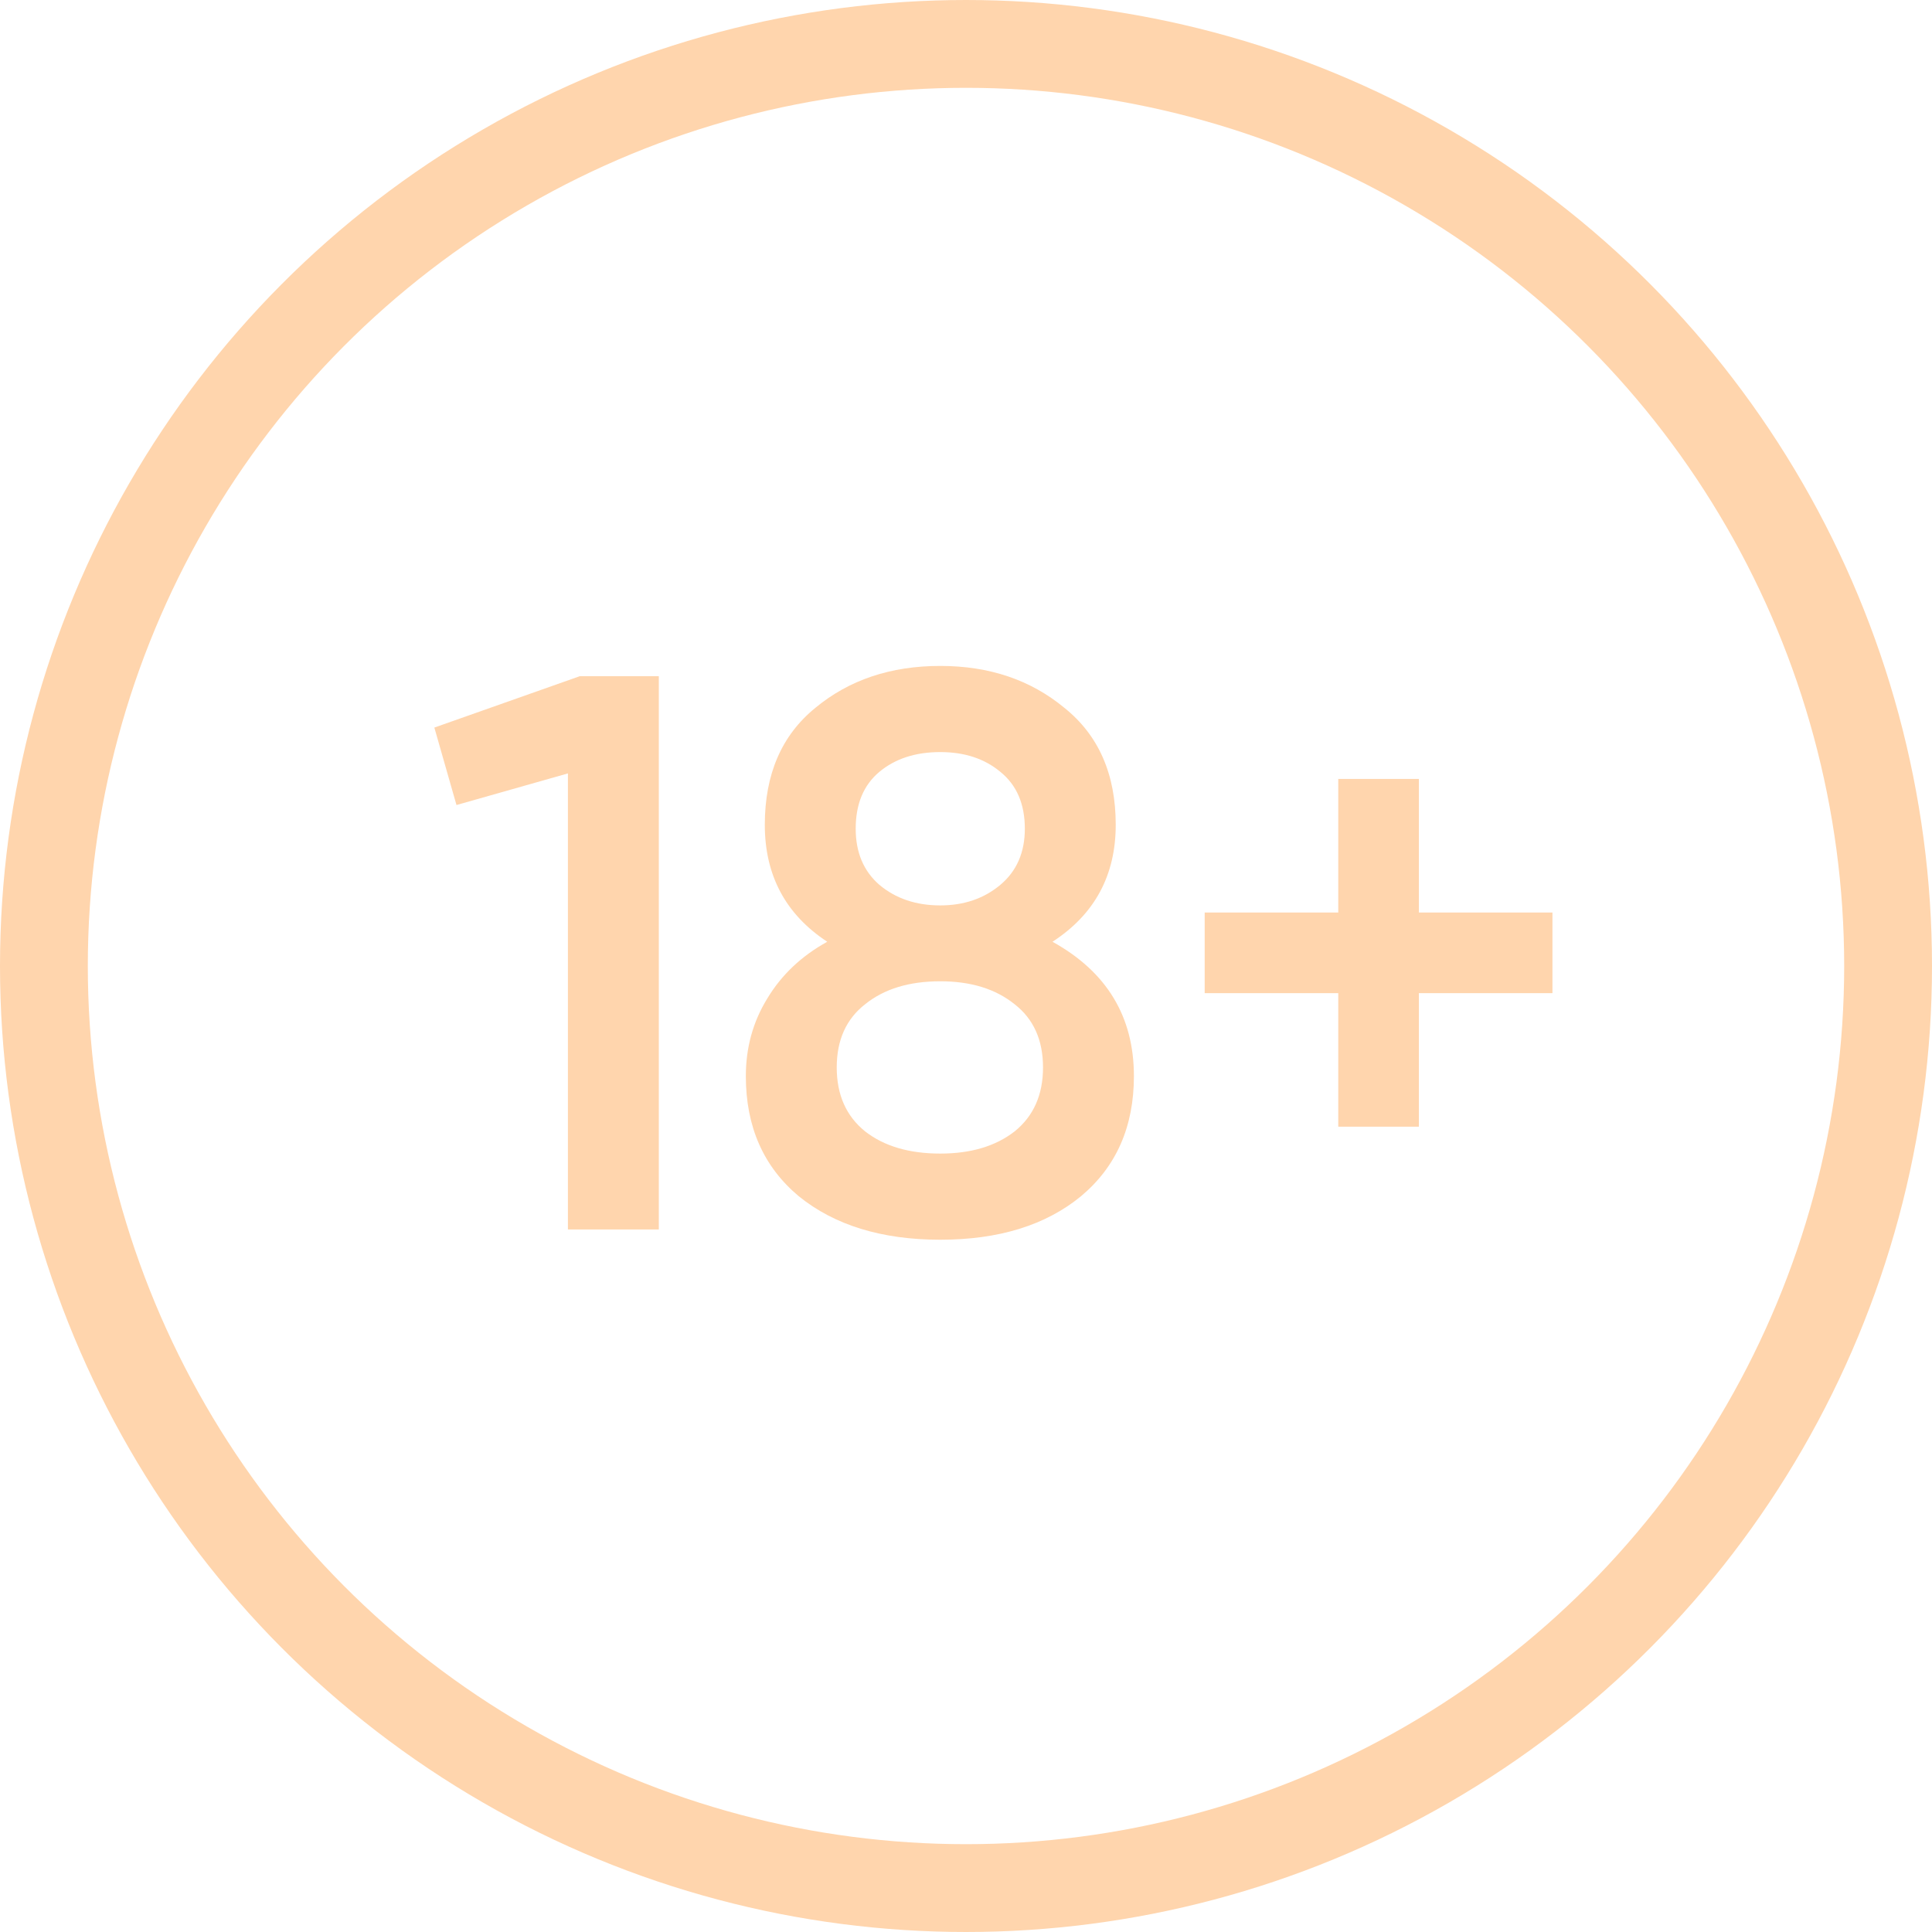
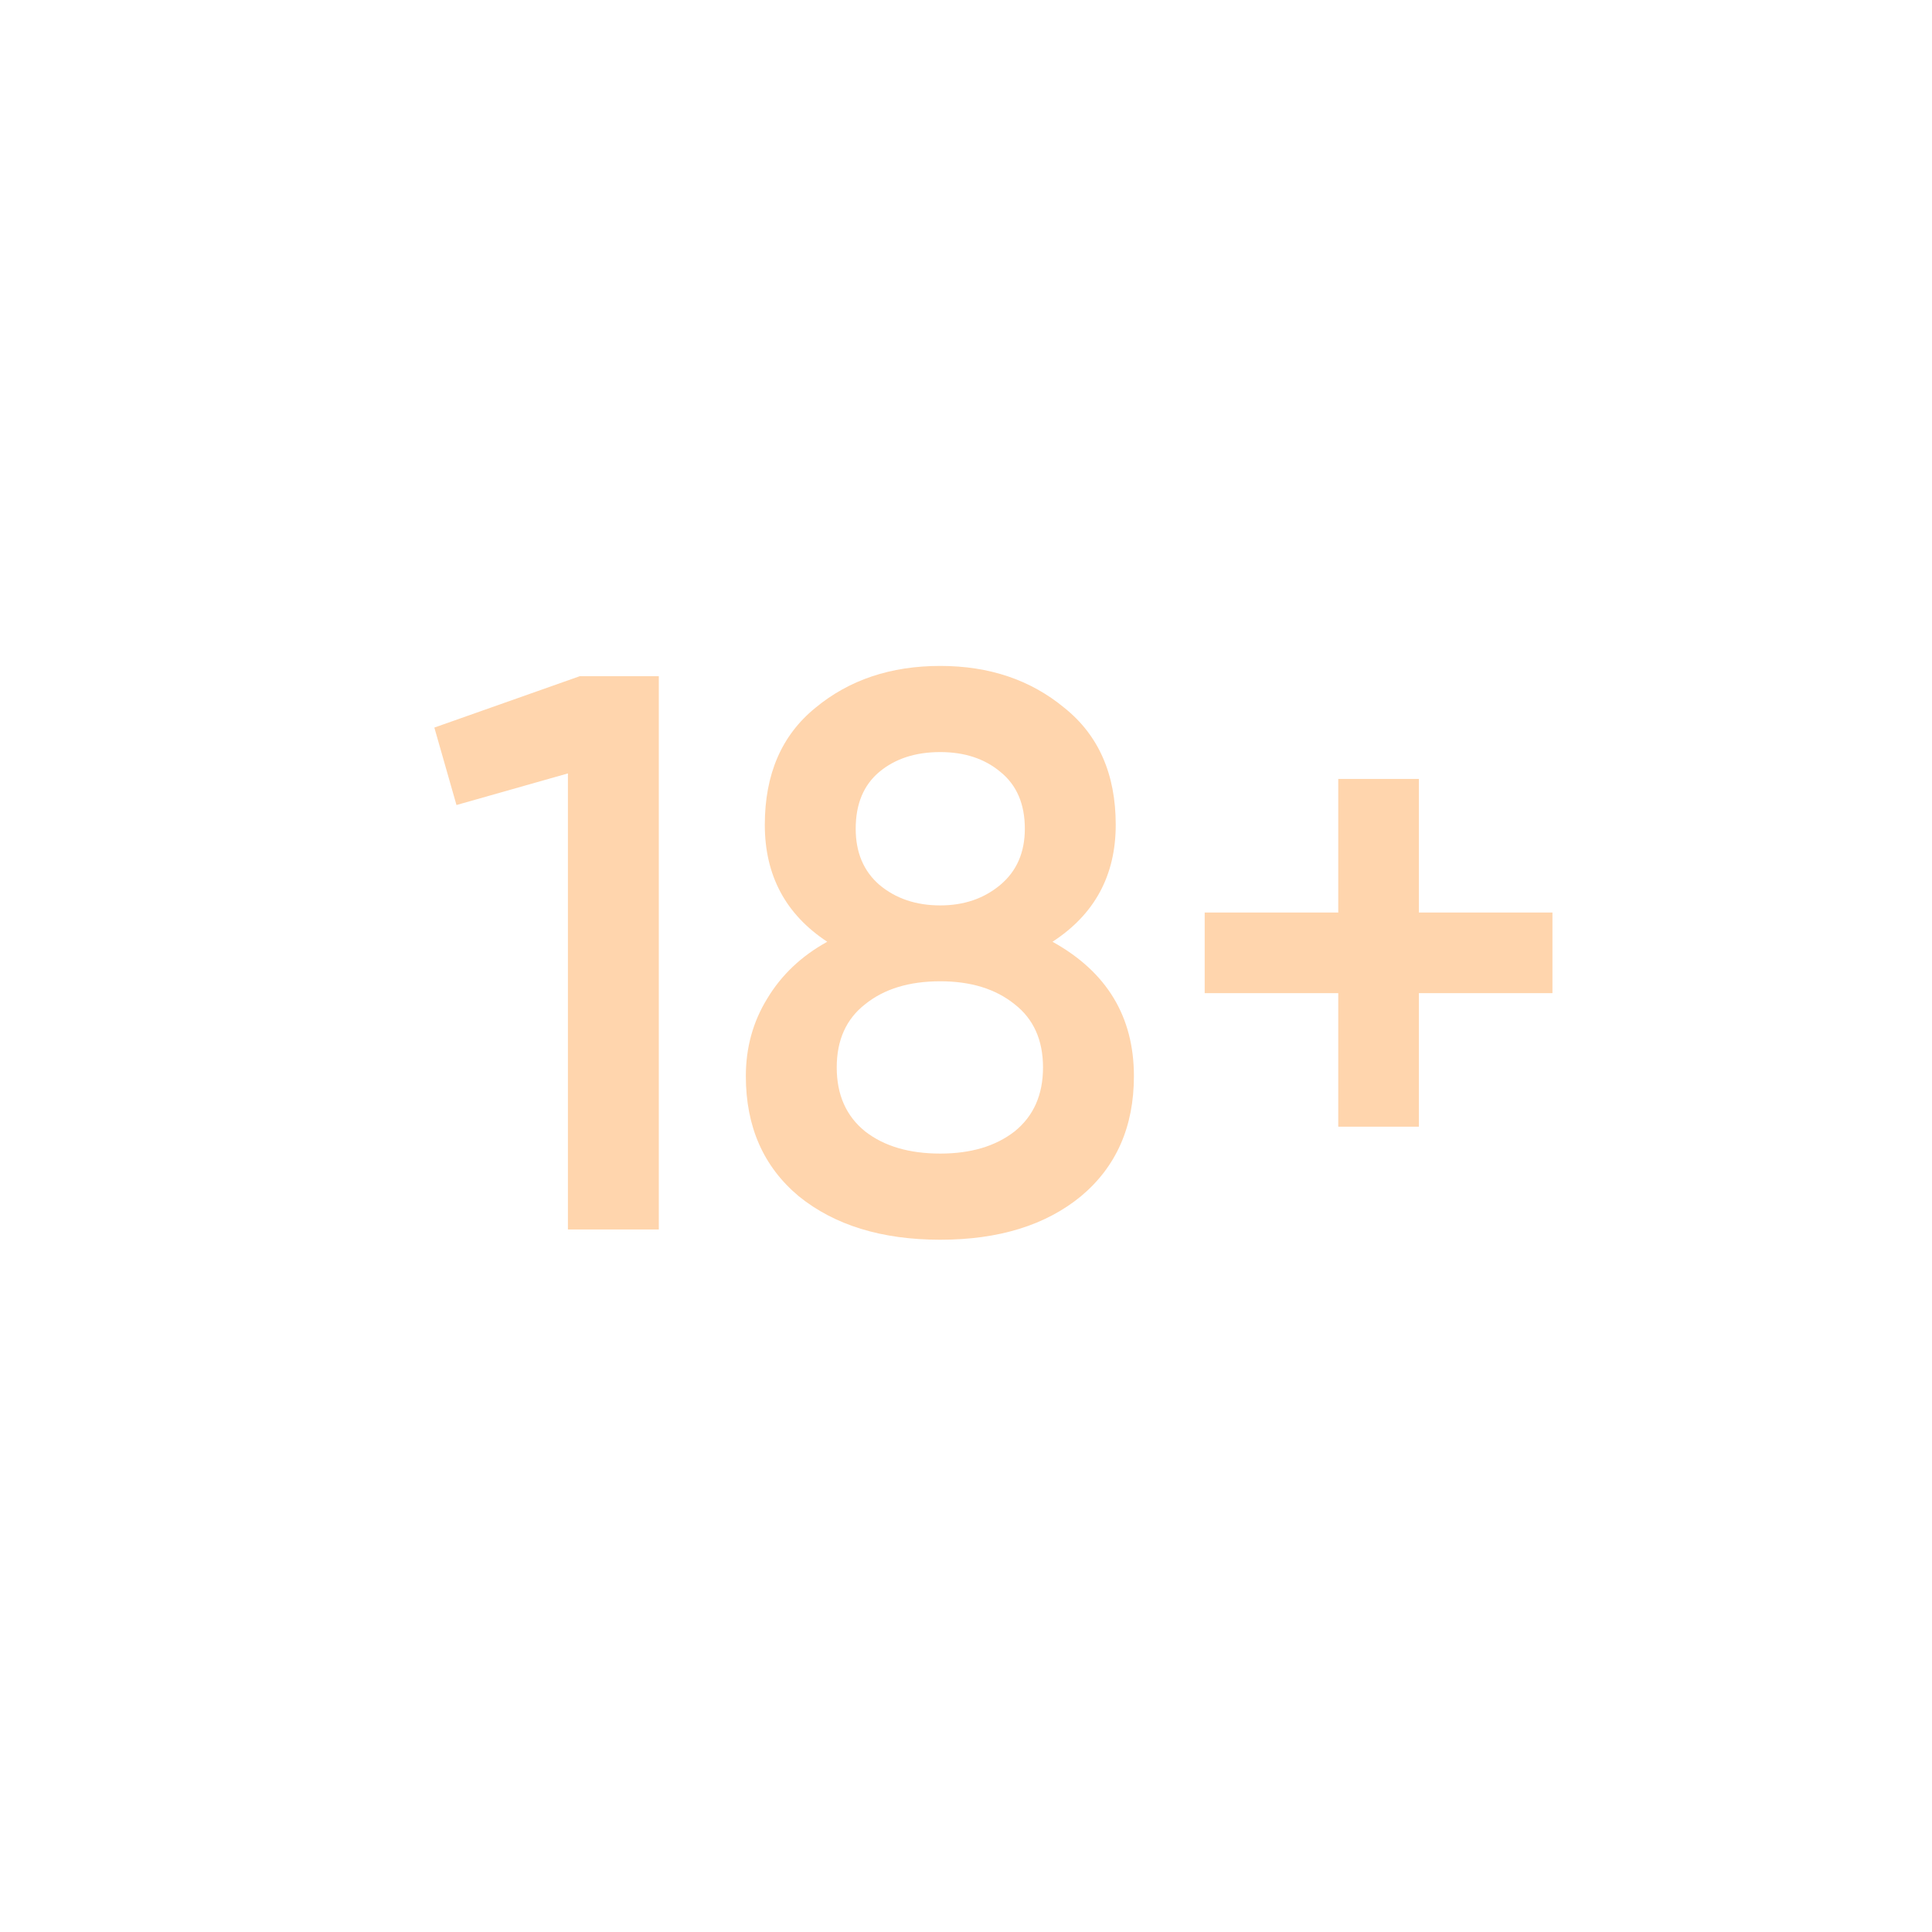
<svg xmlns="http://www.w3.org/2000/svg" width="22" height="22" viewBox="0 0 22 22" fill="none">
  <path d="M6.602 7.7H7.502V14H6.467V8.807L5.198 9.167L4.946 8.285L6.602 7.7ZM11.985 10.724C12.603 11.066 12.912 11.576 12.912 12.254C12.912 12.83 12.711 13.286 12.309 13.622C11.907 13.952 11.373 14.117 10.707 14.117C10.041 14.117 9.504 13.952 9.096 13.622C8.694 13.286 8.493 12.83 8.493 12.254C8.493 11.93 8.574 11.636 8.736 11.372C8.898 11.102 9.126 10.886 9.42 10.724C8.946 10.412 8.709 9.968 8.709 9.392C8.709 8.816 8.901 8.372 9.285 8.06C9.669 7.742 10.143 7.583 10.707 7.583C11.265 7.583 11.736 7.742 12.12 8.06C12.51 8.372 12.705 8.816 12.705 9.392C12.705 9.968 12.465 10.412 11.985 10.724ZM10.707 8.564C10.425 8.564 10.194 8.639 10.014 8.789C9.834 8.939 9.744 9.155 9.744 9.437C9.744 9.707 9.834 9.92 10.014 10.076C10.2 10.232 10.431 10.31 10.707 10.31C10.977 10.31 11.205 10.232 11.391 10.076C11.577 9.92 11.67 9.707 11.67 9.437C11.67 9.155 11.577 8.939 11.391 8.789C11.211 8.639 10.983 8.564 10.707 8.564ZM10.707 13.136C11.055 13.136 11.337 13.052 11.553 12.884C11.769 12.71 11.877 12.467 11.877 12.155C11.877 11.843 11.769 11.603 11.553 11.435C11.337 11.261 11.055 11.174 10.707 11.174C10.353 11.174 10.068 11.261 9.852 11.435C9.636 11.603 9.528 11.843 9.528 12.155C9.528 12.467 9.636 12.71 9.852 12.884C10.068 13.052 10.353 13.136 10.707 13.136ZM17.678 10.391V11.309H16.157V12.83H15.239V11.309H13.718V10.391H15.239V8.87H16.157V10.391H17.678Z" fill="#FFD5AD" />
-   <circle cx="11" cy="11" r="10.5" stroke="#FFD5AD" />
</svg>